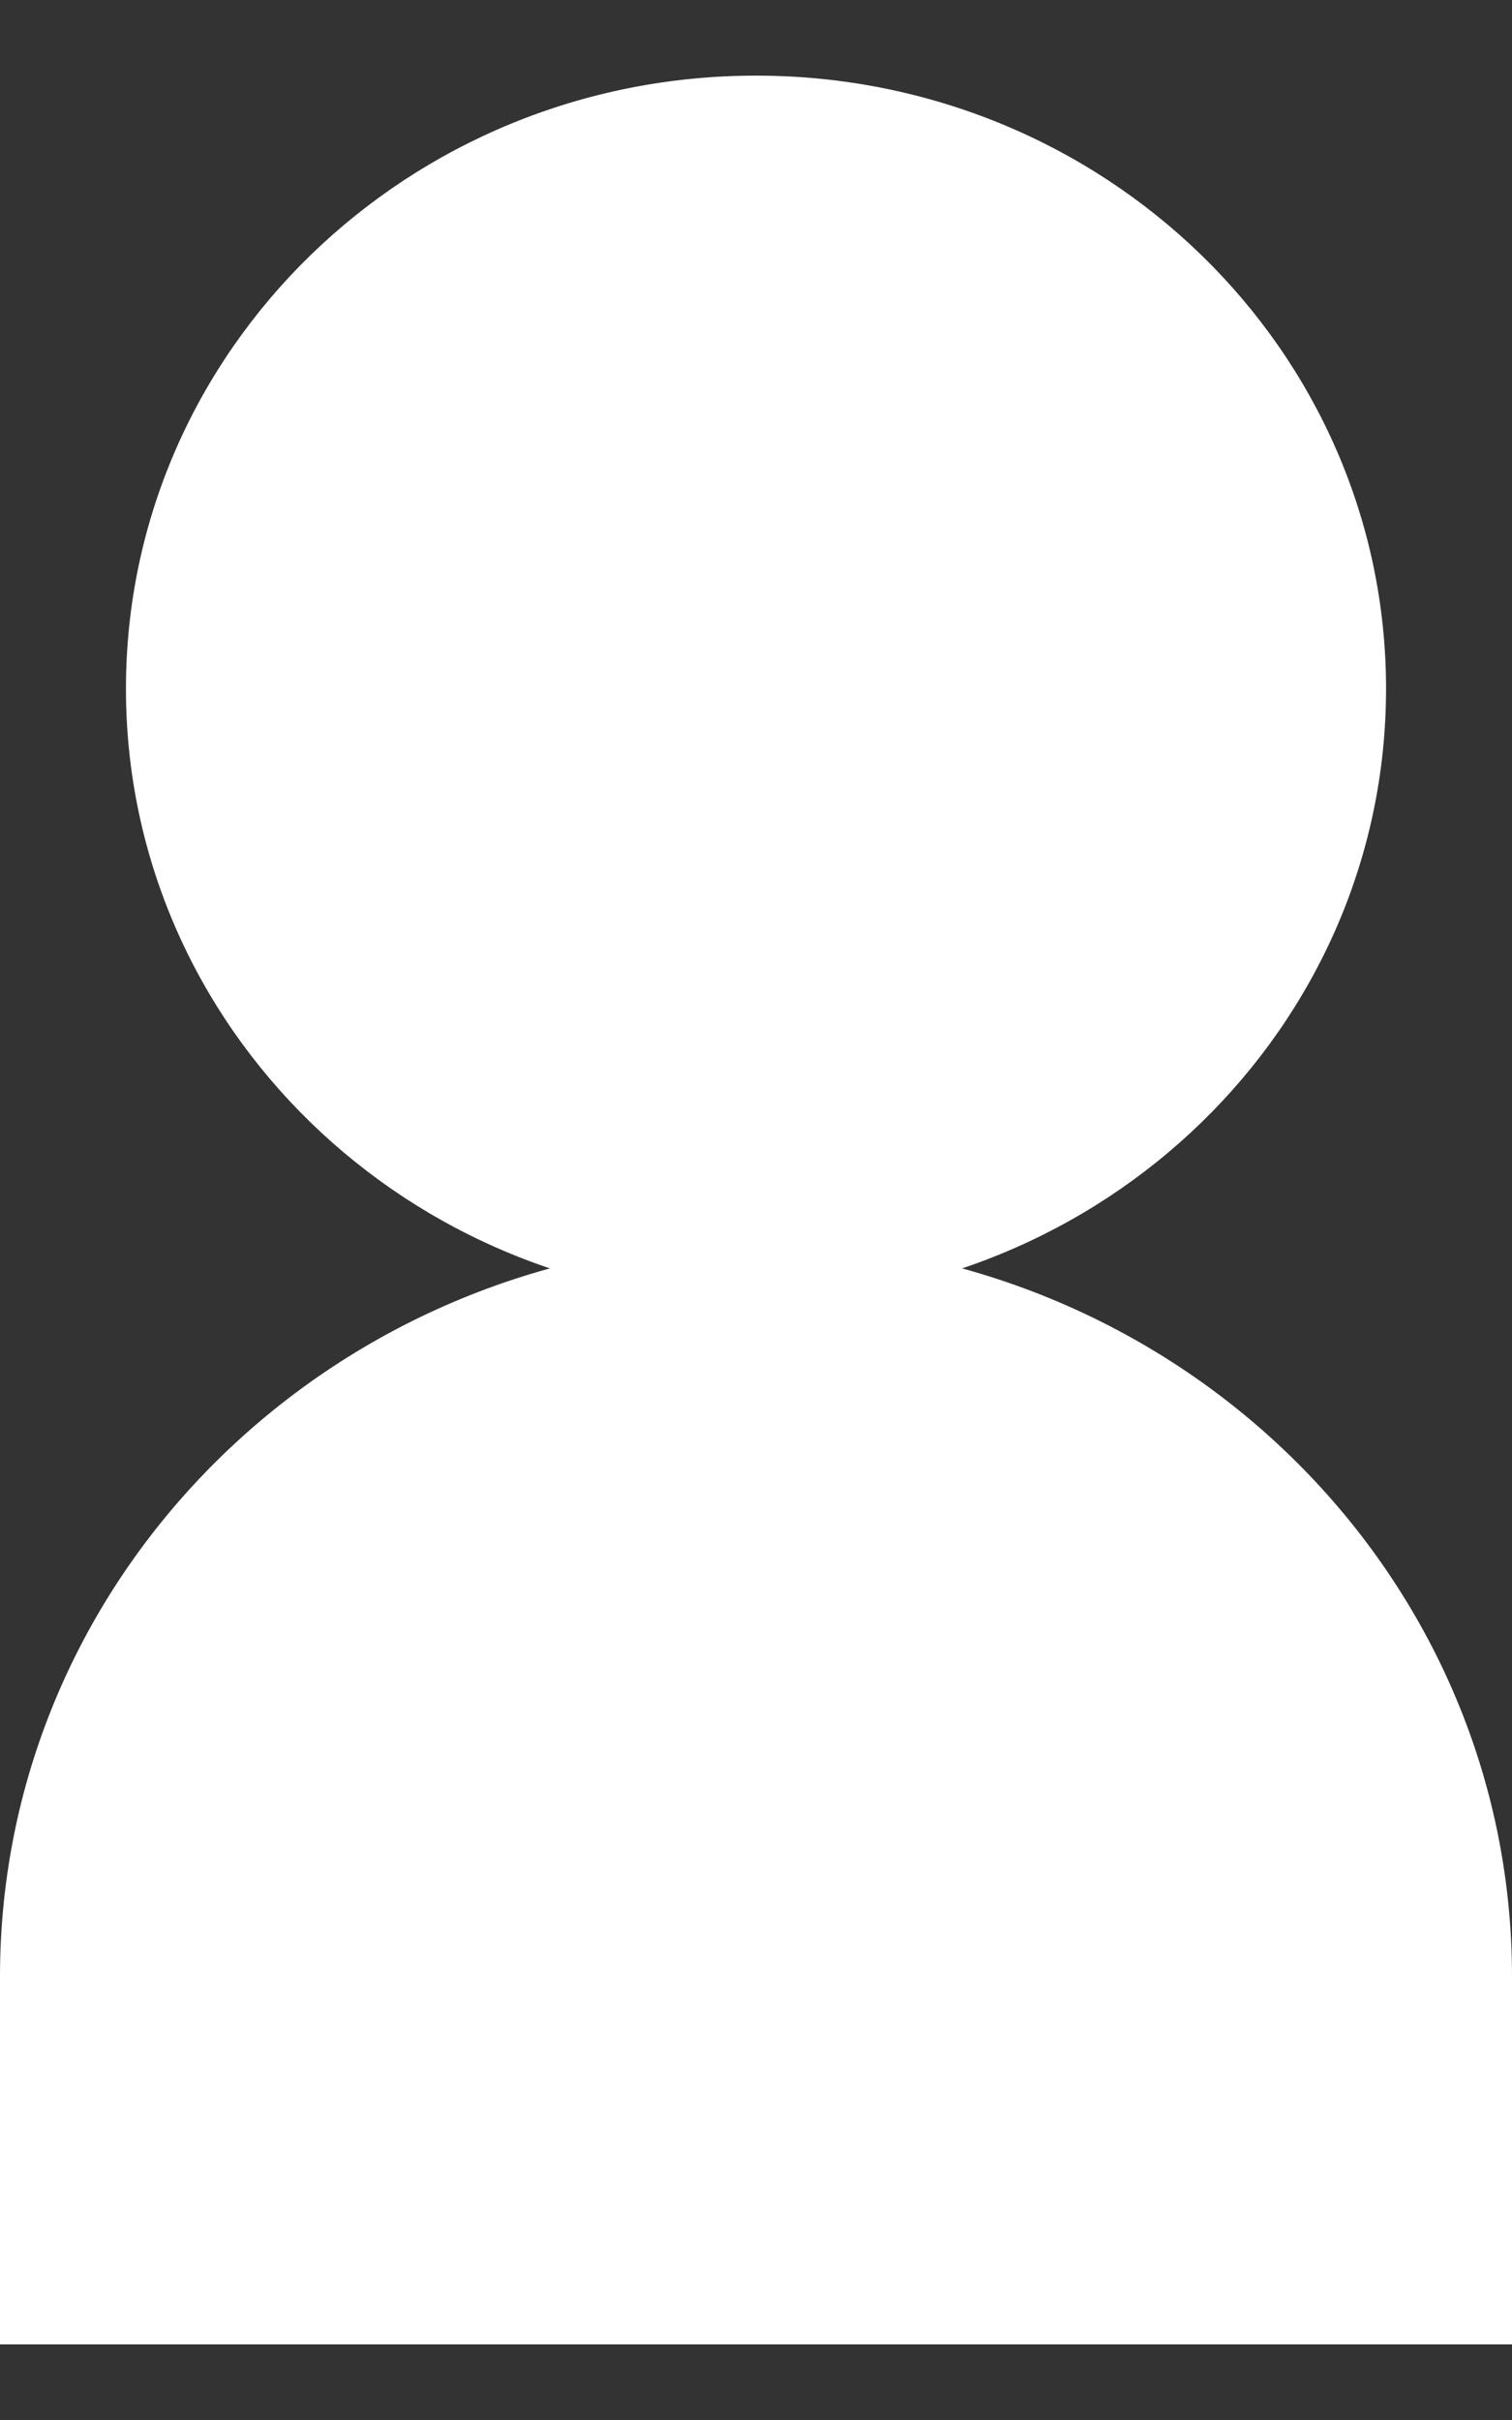
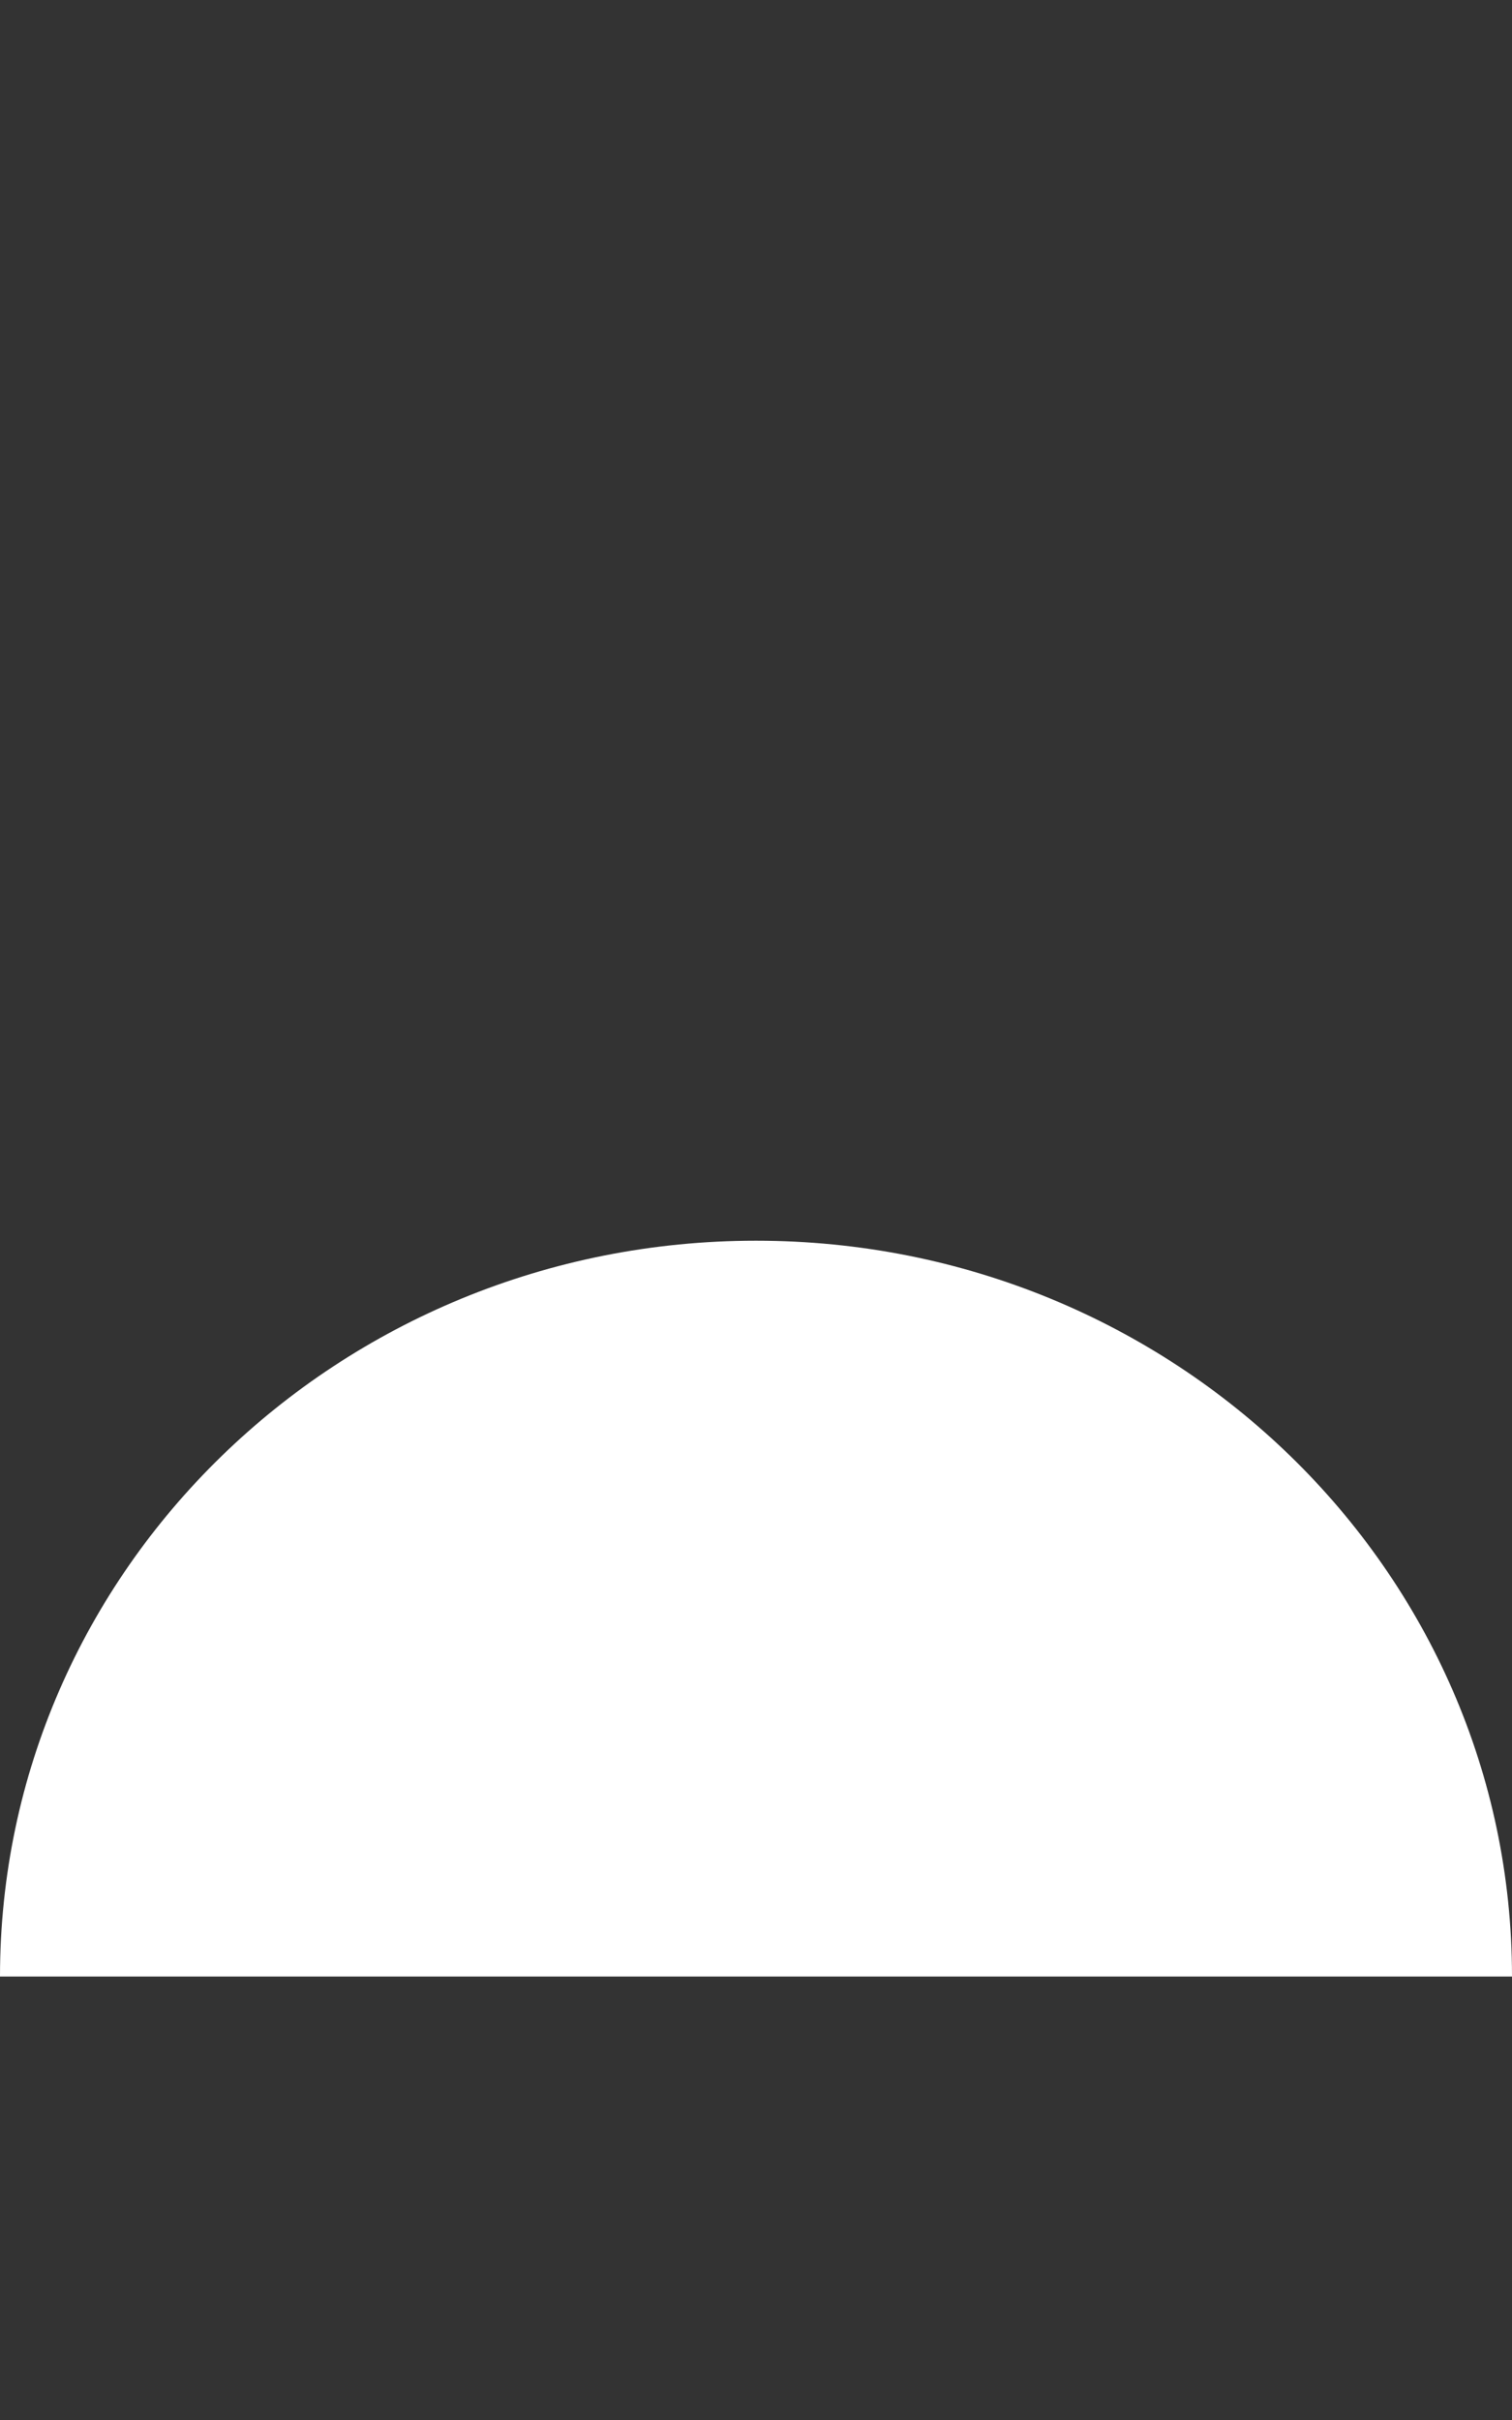
<svg xmlns="http://www.w3.org/2000/svg" width="10" height="16" viewBox="0 0 10 16" fill="none">
  <rect x="0" y="0" width="10" height="16" fill="#333333" stroke="none" />
-   <path d="M9.167 4.554C9.167 6.793 7.301 8.608 5 8.608C2.699 8.608 0.833 6.793 0.833 4.554C0.833 2.315 2.699 0.5 5 0.5C7.301 0.5 9.167 2.315 9.167 4.554Z" fill="white" />
-   <path d="M0 13.068C0 10.381 2.239 8.203 5 8.203C7.761 8.203 10 10.381 10 13.068V15.5H0V13.068Z" fill="white" />
+   <path d="M0 13.068C0 10.381 2.239 8.203 5 8.203C7.761 8.203 10 10.381 10 13.068H0V13.068Z" fill="white" />
</svg>